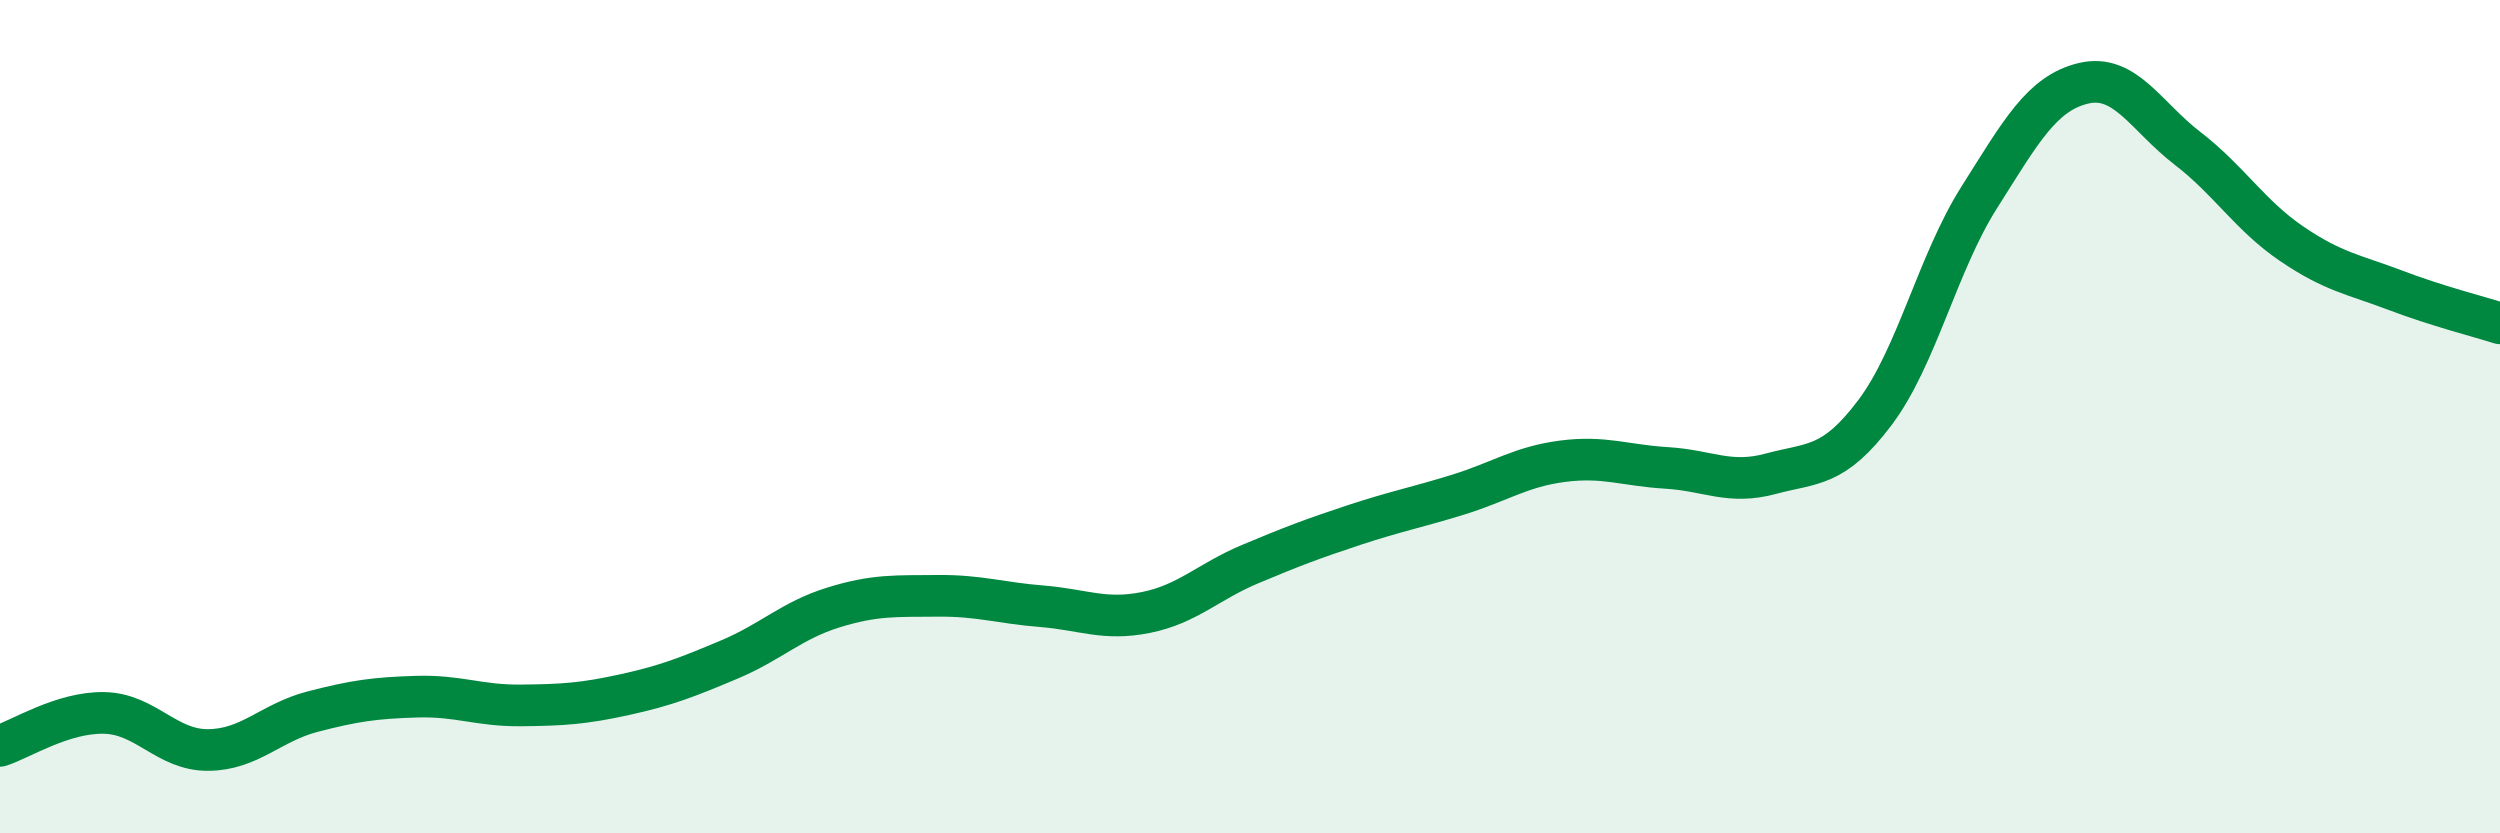
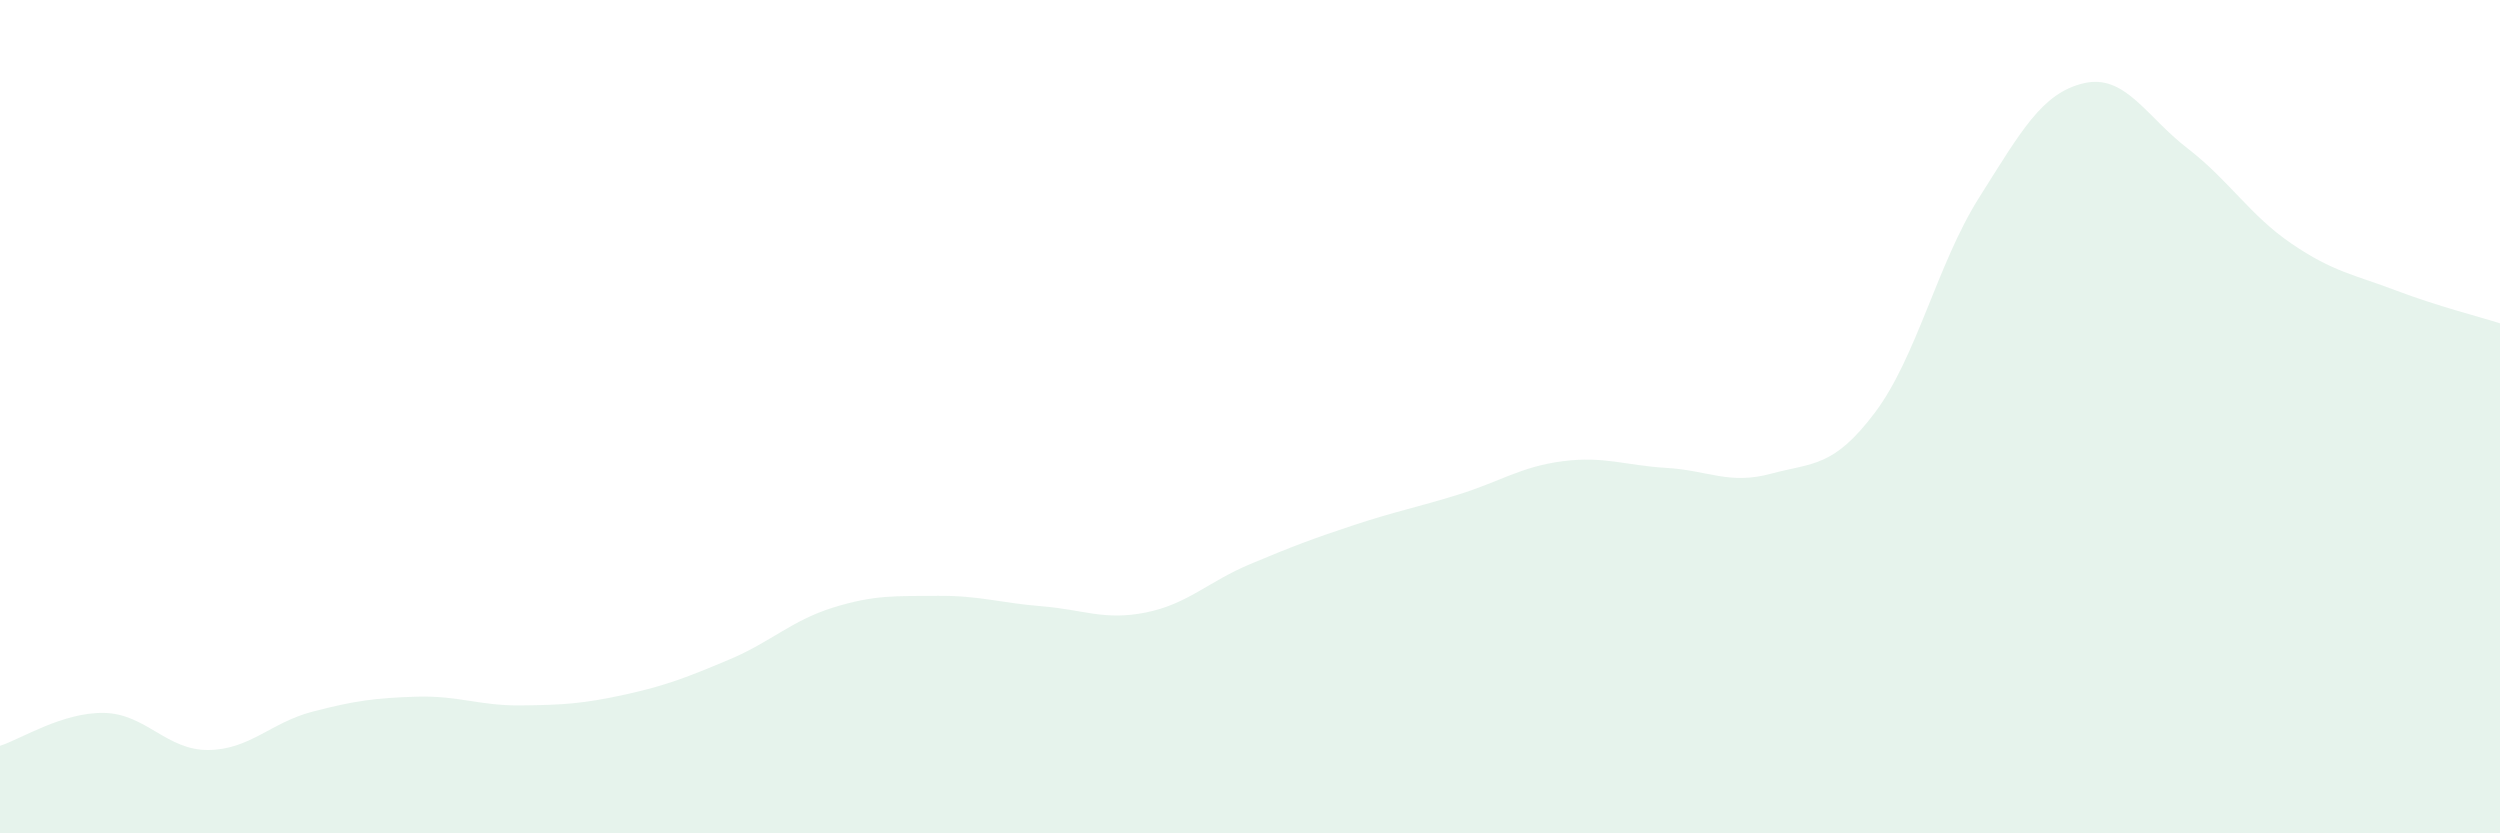
<svg xmlns="http://www.w3.org/2000/svg" width="60" height="20" viewBox="0 0 60 20">
  <path d="M 0,17.9 C 0.5,17.74 1.5,17.09 2.5,17.11 C 3.5,17.13 4,18.01 5,18 C 6,17.99 6.5,17.34 7.5,17.08 C 8.5,16.82 9,16.75 10,16.72 C 11,16.69 11.5,16.94 12.5,16.93 C 13.5,16.92 14,16.89 15,16.67 C 16,16.45 16.5,16.25 17.5,15.83 C 18.5,15.41 19,14.89 20,14.58 C 21,14.27 21.5,14.31 22.5,14.3 C 23.5,14.29 24,14.47 25,14.55 C 26,14.63 26.5,14.9 27.5,14.7 C 28.5,14.5 29,13.96 30,13.54 C 31,13.12 31.5,12.93 32.5,12.6 C 33.5,12.27 34,12.18 35,11.87 C 36,11.56 36.5,11.2 37.5,11.07 C 38.5,10.94 39,11.17 40,11.23 C 41,11.29 41.5,11.64 42.5,11.37 C 43.5,11.1 44,11.23 45,9.9 C 46,8.57 46.5,6.32 47.5,4.74 C 48.5,3.16 49,2.24 50,2 C 51,1.76 51.5,2.79 52.5,3.56 C 53.5,4.33 54,5.17 55,5.85 C 56,6.53 56.5,6.59 57.5,6.97 C 58.5,7.35 59.5,7.6 60,7.76L60 20L0 20Z" fill="#008740" opacity="0.1" stroke-linecap="round" stroke-linejoin="round" />
-   <path d="M 0,17.9 C 0.5,17.74 1.5,17.09 2.5,17.11 C 3.5,17.13 4,18.01 5,18 C 6,17.99 6.5,17.34 7.5,17.08 C 8.5,16.82 9,16.75 10,16.72 C 11,16.69 11.5,16.94 12.5,16.93 C 13.5,16.92 14,16.89 15,16.67 C 16,16.45 16.5,16.25 17.5,15.83 C 18.5,15.41 19,14.89 20,14.58 C 21,14.27 21.5,14.31 22.5,14.3 C 23.5,14.29 24,14.47 25,14.55 C 26,14.63 26.5,14.9 27.5,14.7 C 28.5,14.5 29,13.96 30,13.54 C 31,13.12 31.5,12.93 32.5,12.6 C 33.5,12.27 34,12.18 35,11.87 C 36,11.56 36.5,11.2 37.5,11.07 C 38.5,10.94 39,11.17 40,11.23 C 41,11.29 41.5,11.64 42.5,11.37 C 43.5,11.1 44,11.23 45,9.9 C 46,8.57 46.5,6.32 47.5,4.74 C 48.5,3.16 49,2.24 50,2 C 51,1.76 51.5,2.79 52.5,3.56 C 53.5,4.33 54,5.17 55,5.85 C 56,6.53 56.5,6.59 57.5,6.97 C 58.5,7.35 59.5,7.6 60,7.76" stroke="#008740" stroke-width="1" fill="none" stroke-linecap="round" stroke-linejoin="round" />
</svg>